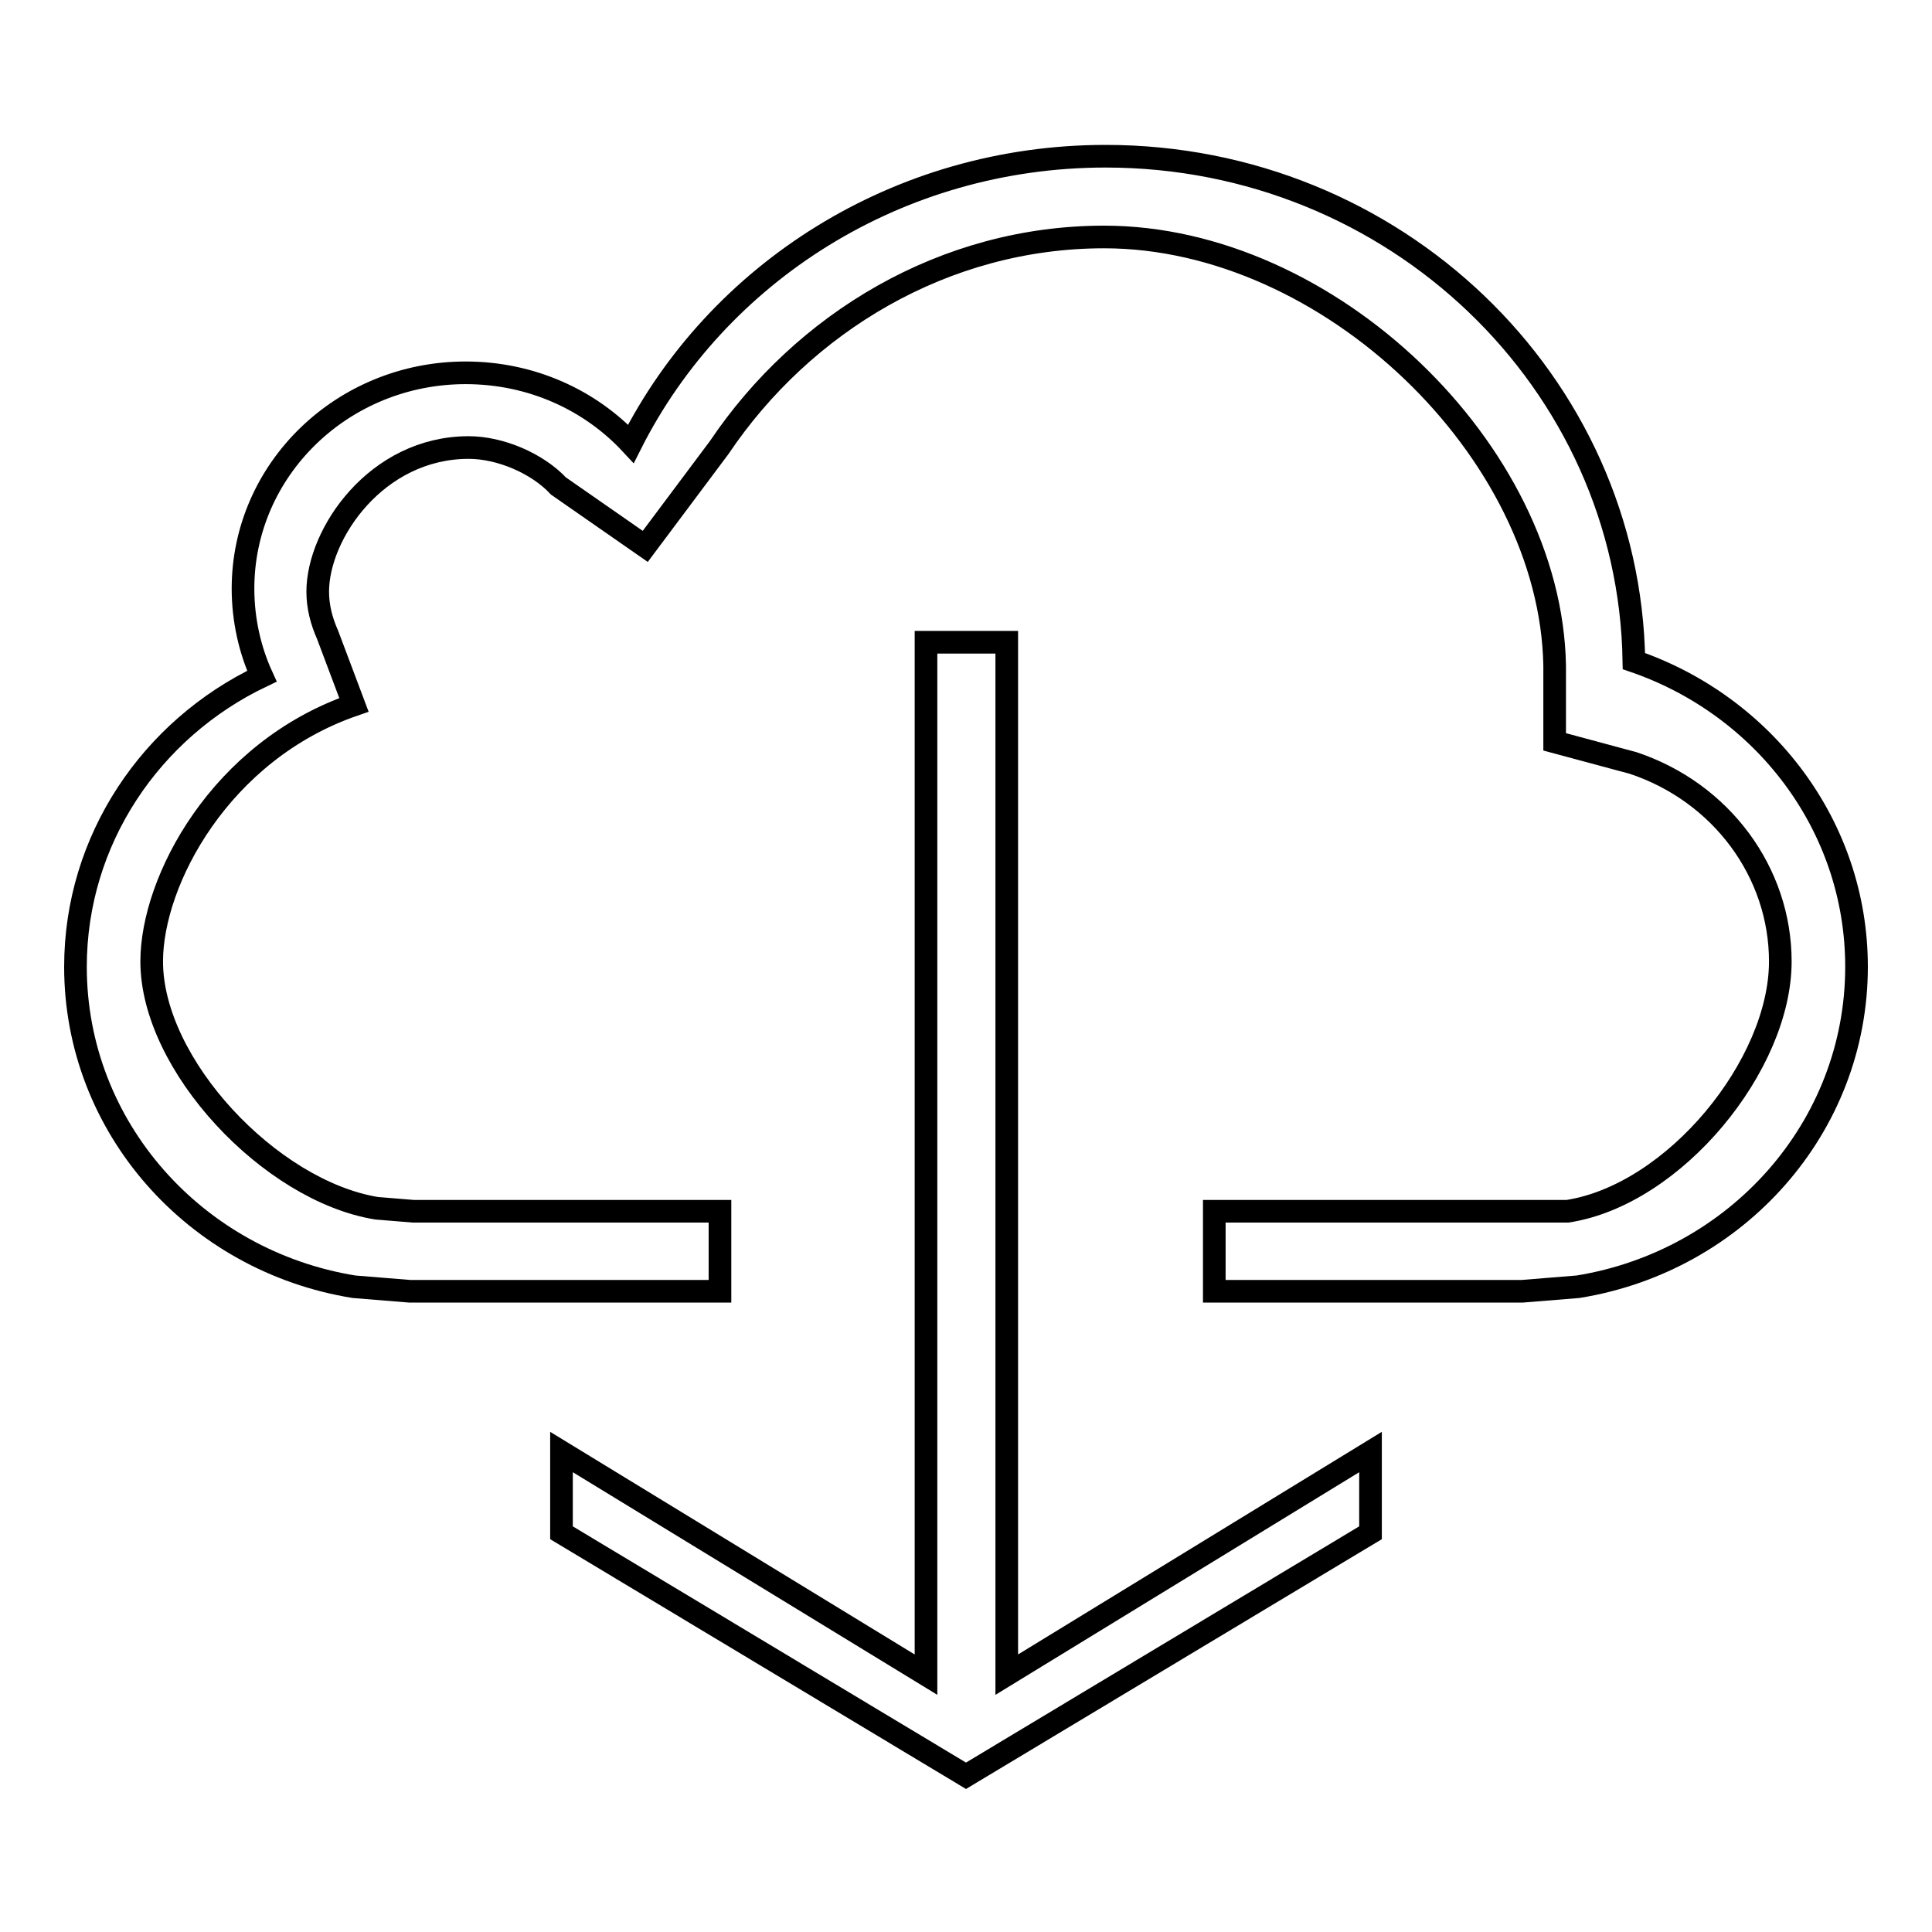
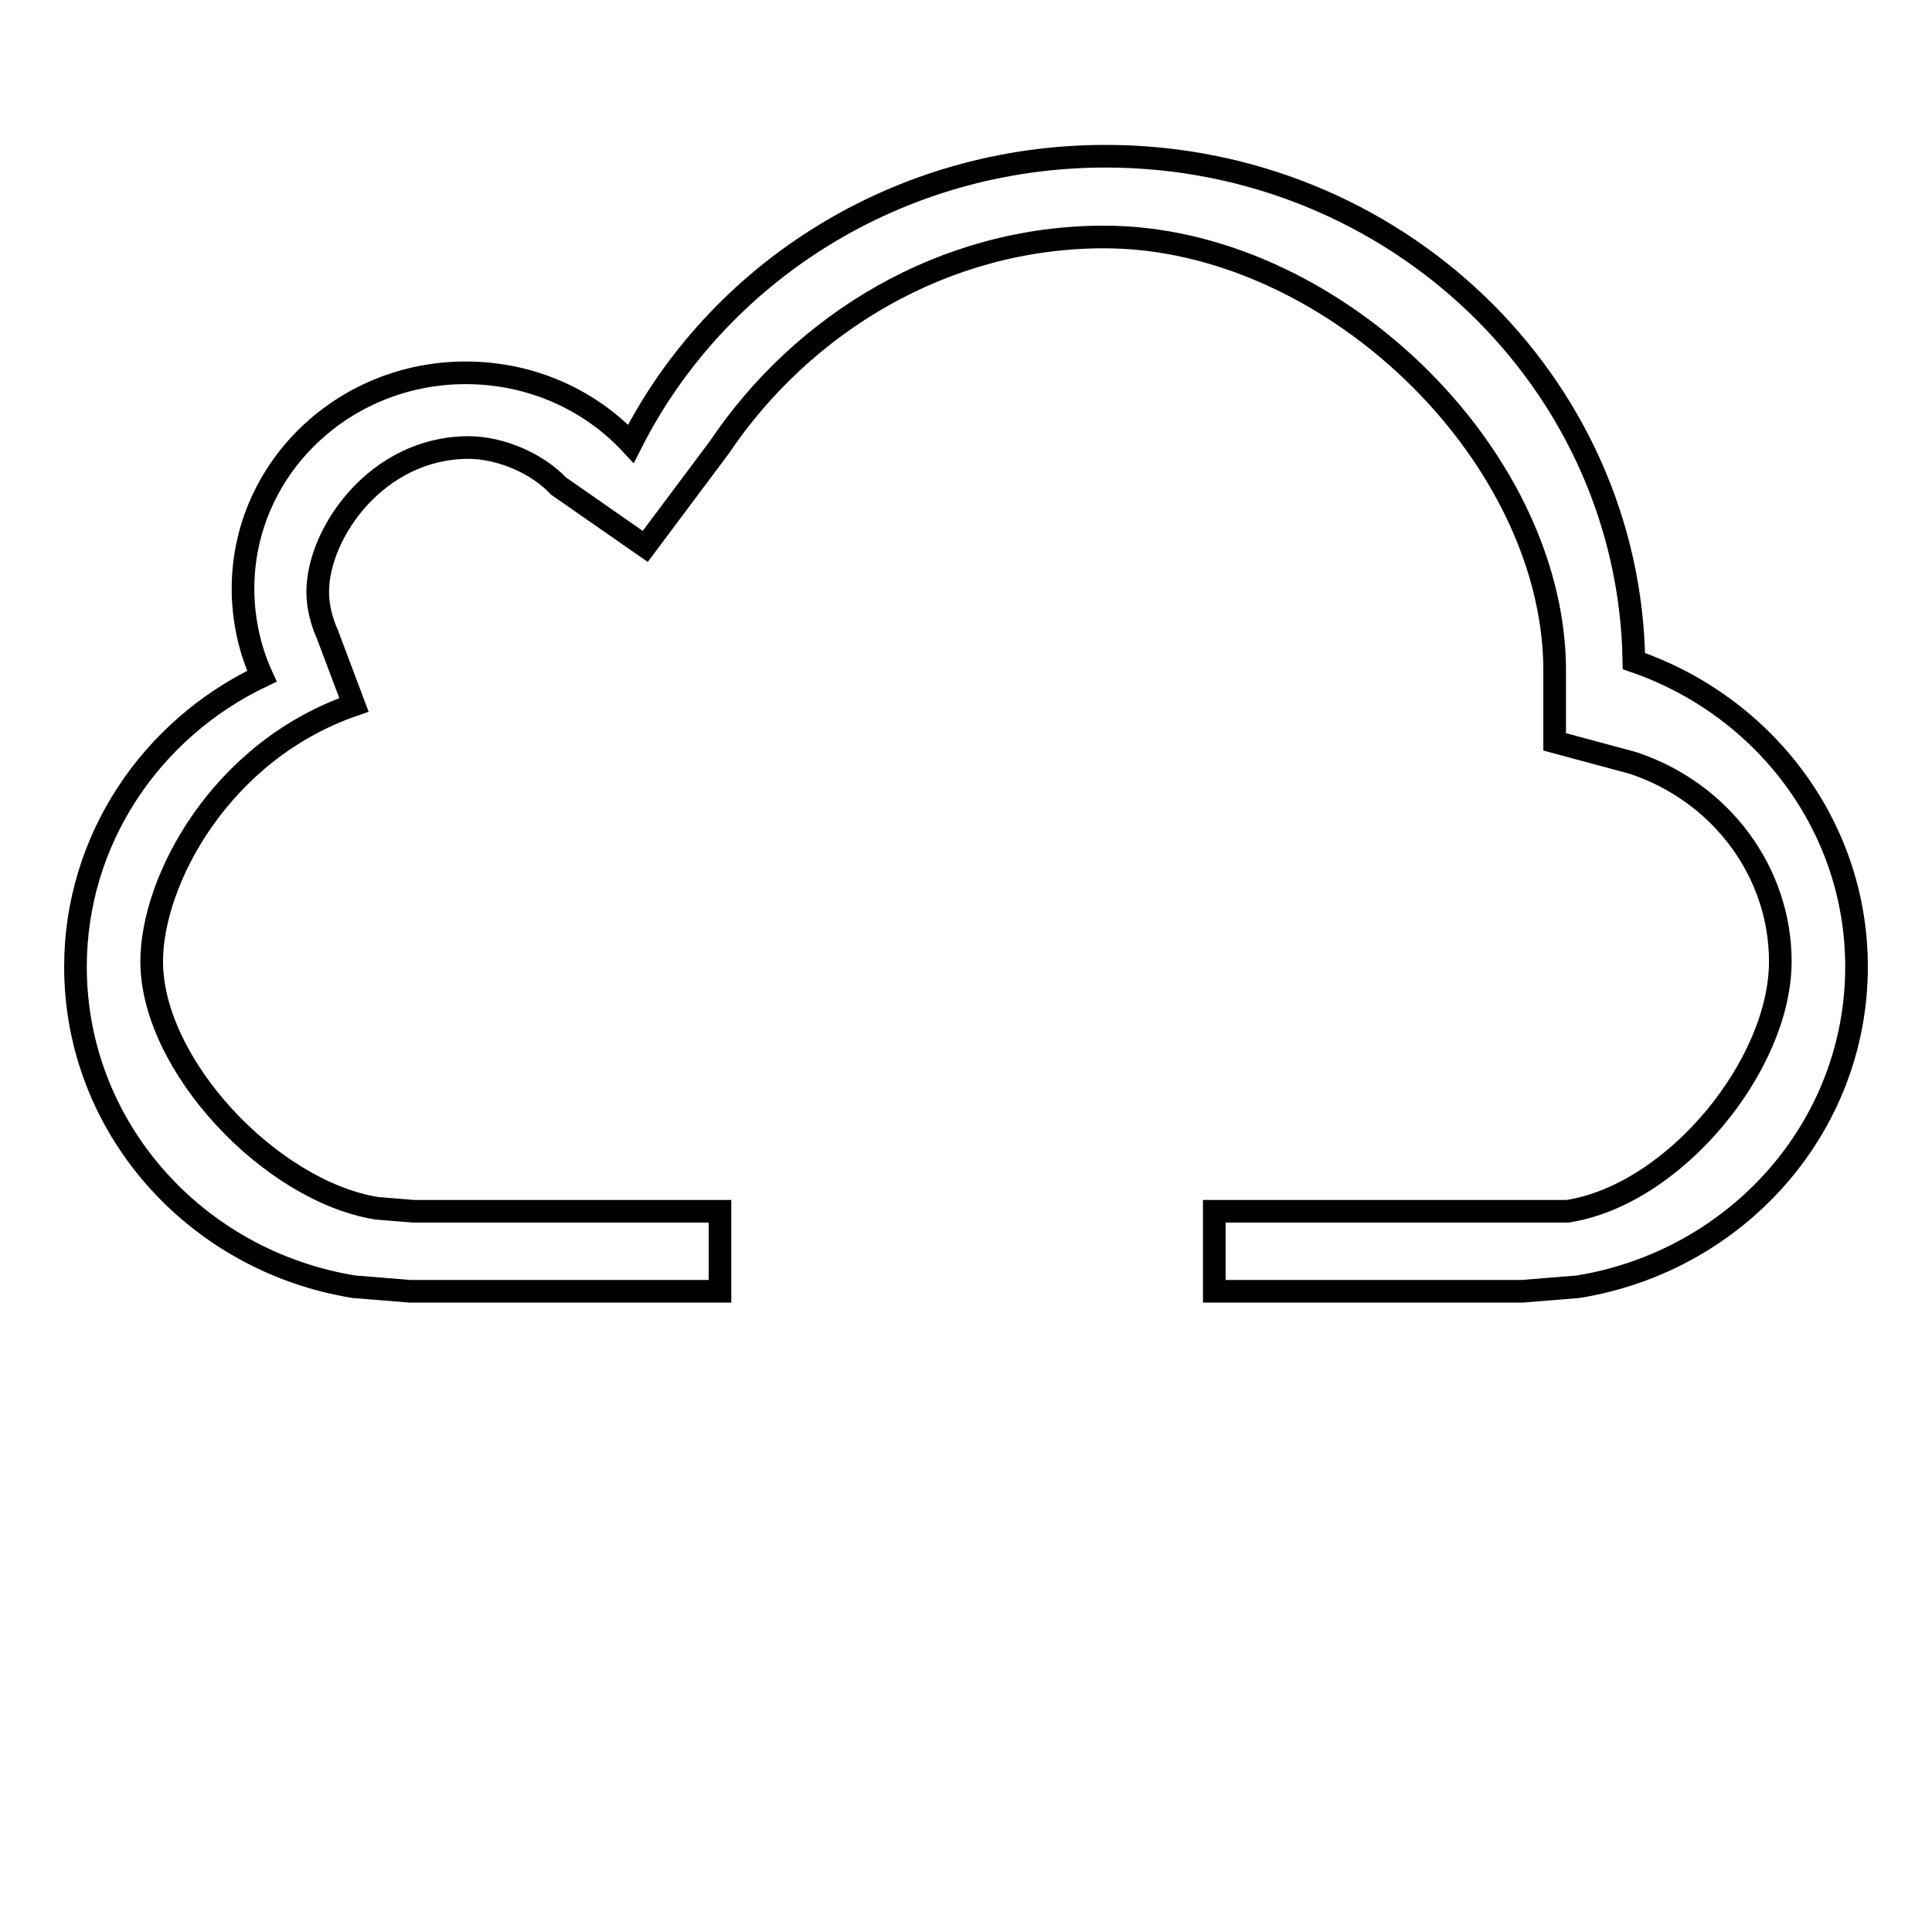
<svg xmlns="http://www.w3.org/2000/svg" version="1.1" x="0px" y="0px" viewBox="0 0 256 256" enable-background="new 0 0 256 256" xml:space="preserve">
  <g>
    <g>
      <g>
        <g>
          <path stroke-width="3" fill-opacity="0" stroke="#000000" d="M10,128.1c0,21.3,15.9,39,36.9,42.4l7.4,0.6h41.1v-10.6H54.8l-4.9-0.4c-14.1-2.3-29.8-19-29.8-32.7c0-10.7,9.1-27.9,26.8-34l-3.5-9.3c-0.8-1.8-1.3-3.7-1.3-5.7c0-7.7,7.8-19.1,20-19.1c4.2,0,9.1,2.1,11.9,5.1l11.5,8l9.8-13.1c11.1-16.5,29.8-27.9,51-27.9c29.8,0,59.2,28.4,59.7,56.8v10.1l10.4,2.8c11.7,3.9,19.5,14.5,19.5,26.3c0,13.7-14,30.9-28.2,33.1h-6.5h-40.3v10.6h40.8l7.4-0.6c21-3.4,36.9-21.1,36.9-42.4c0-18.7-12.3-34.6-29.5-40.5c-0.6-37-31.7-66.9-70-66.9c-27.6,0-51.5,15.5-62.9,38.1c-5.4-5.8-13.2-9.4-21.9-9.4c-16.3,0-29.5,12.8-29.5,28.6c0,4.1,0.9,8.1,2.5,11.6C20,96.6,10,111.3,10,128.1z" />
-           <path stroke-width="3" fill-opacity="0" stroke="#000000" d="M122.7 85.1L122.7 221.9 74.4 192.4 74.4 203.1 128 235.3 181.6 203.1 181.6 192.4 133.4 221.9 133.4 85.1 z" />
        </g>
      </g>
      <g />
      <g />
      <g />
      <g />
      <g />
      <g />
      <g />
      <g />
      <g />
      <g />
      <g />
      <g />
      <g />
      <g />
      <g />
    </g>
  </g>
</svg>